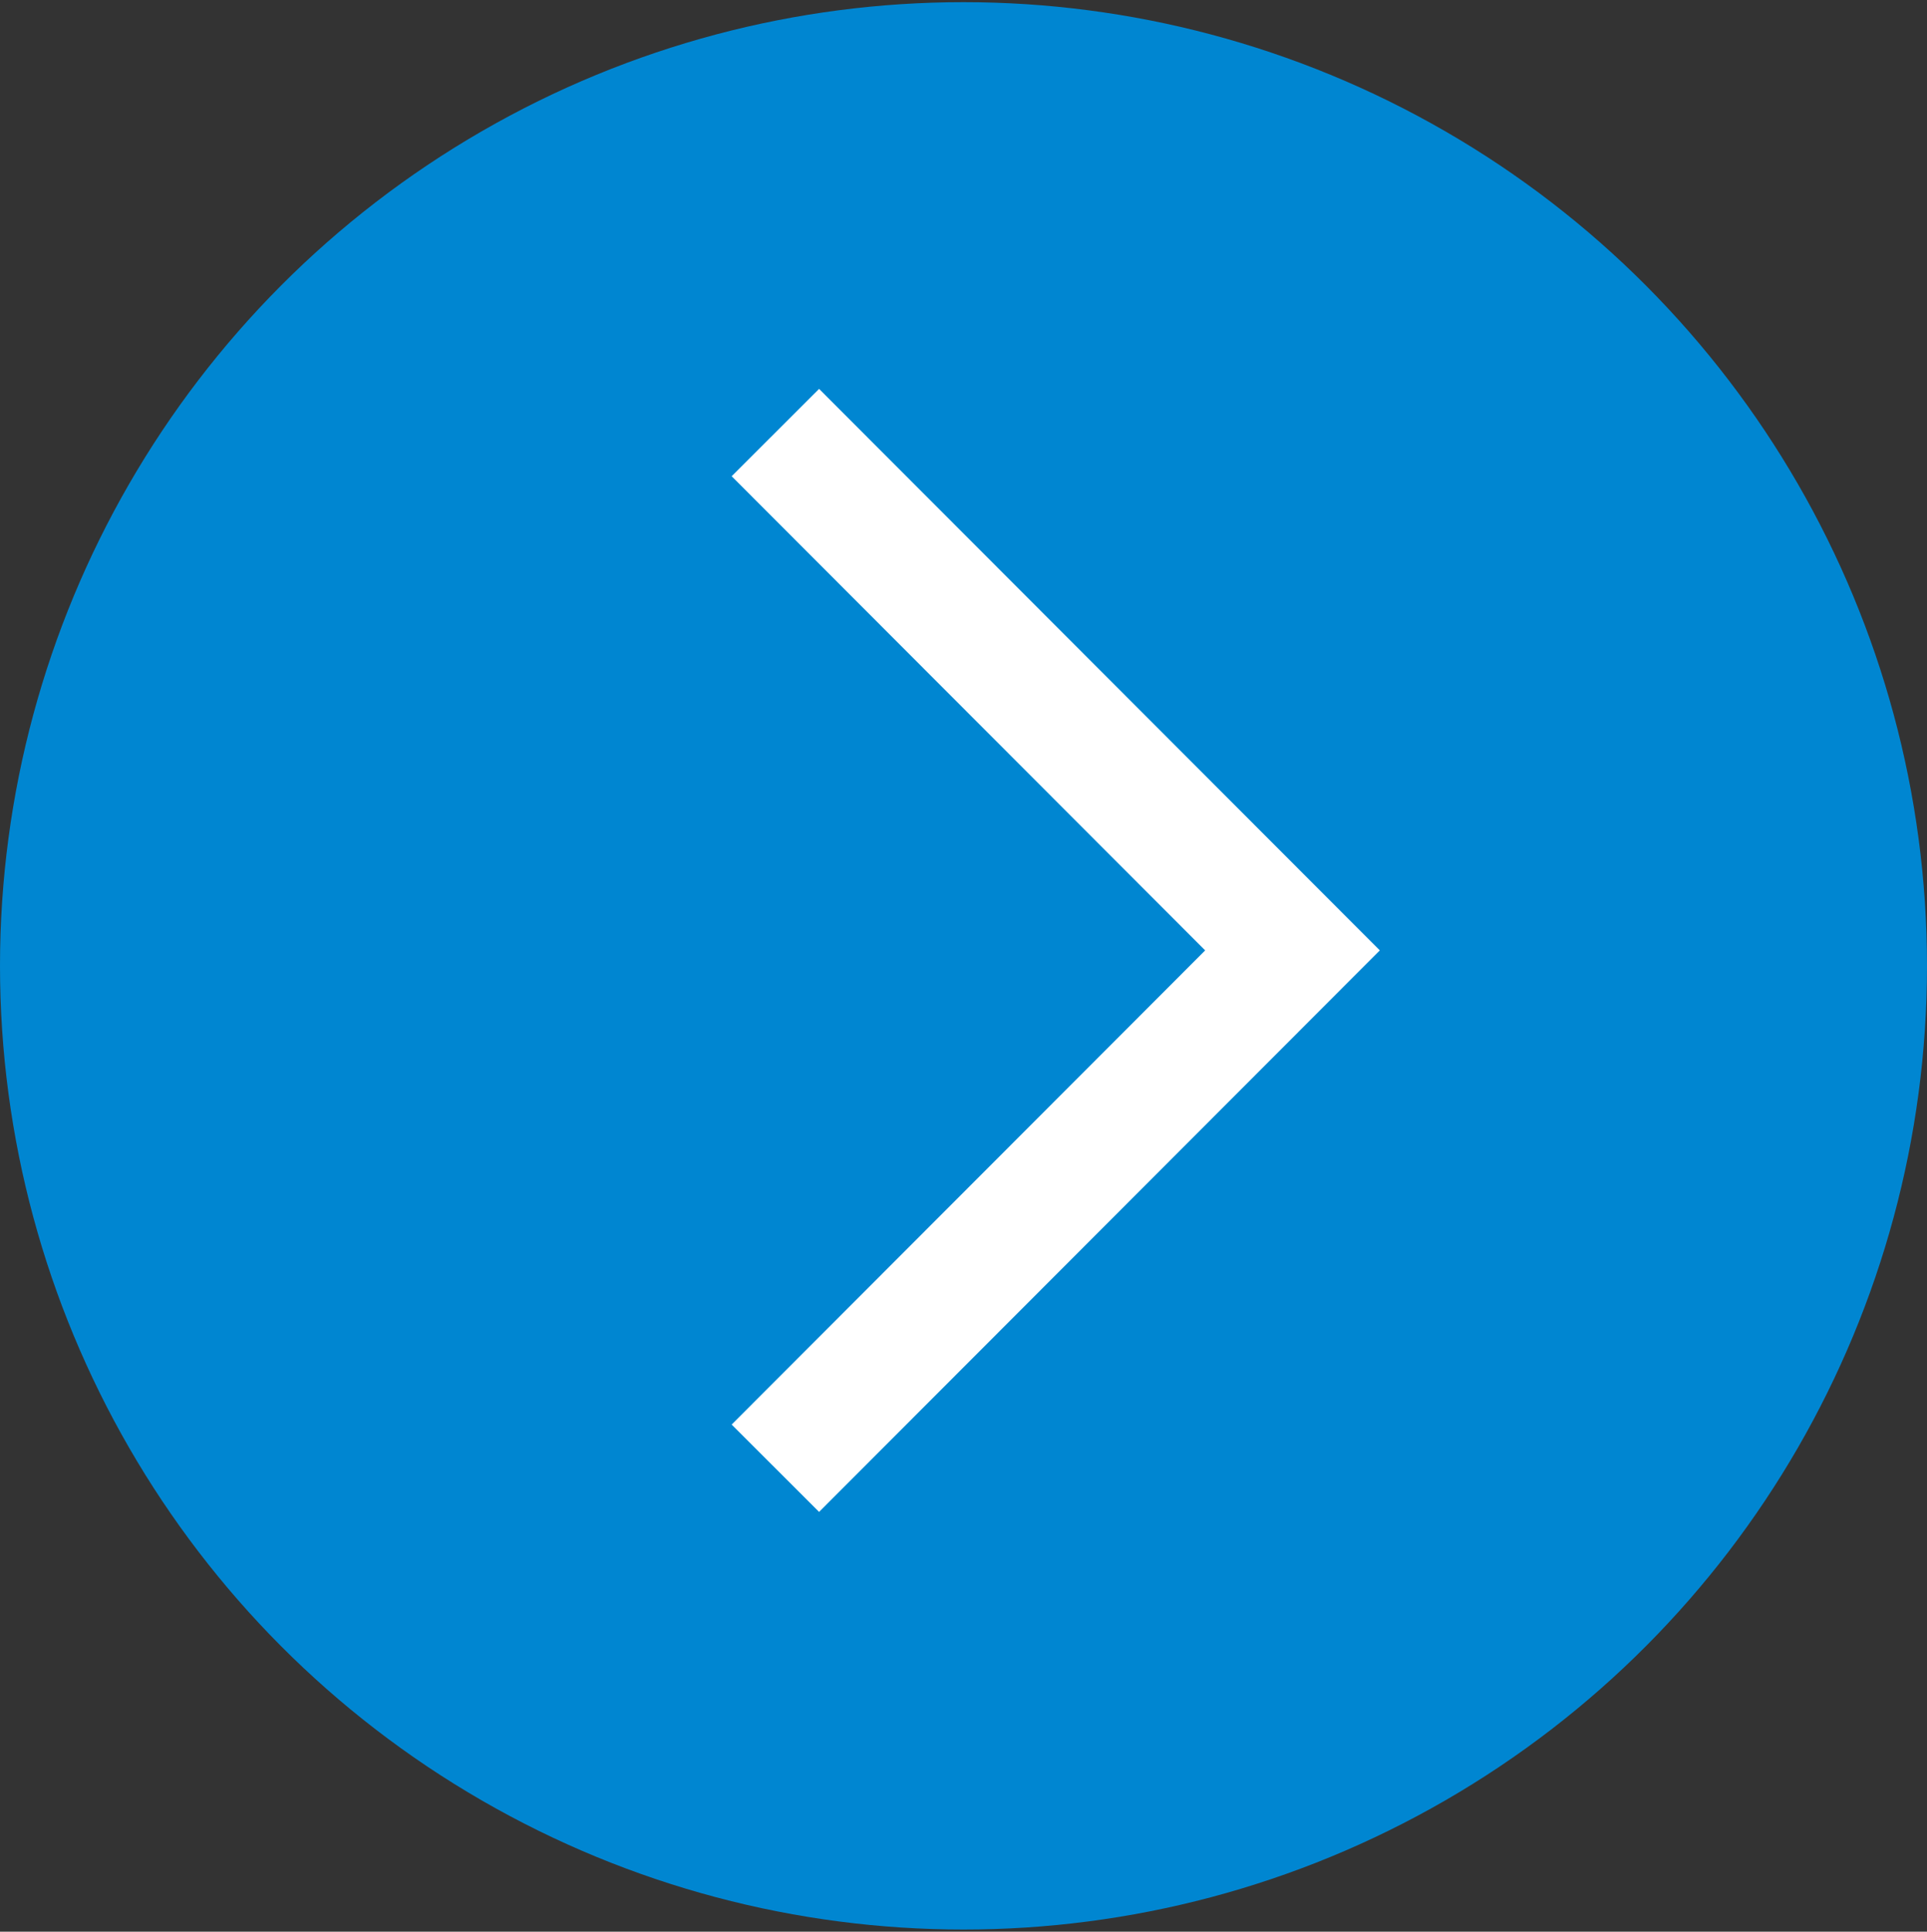
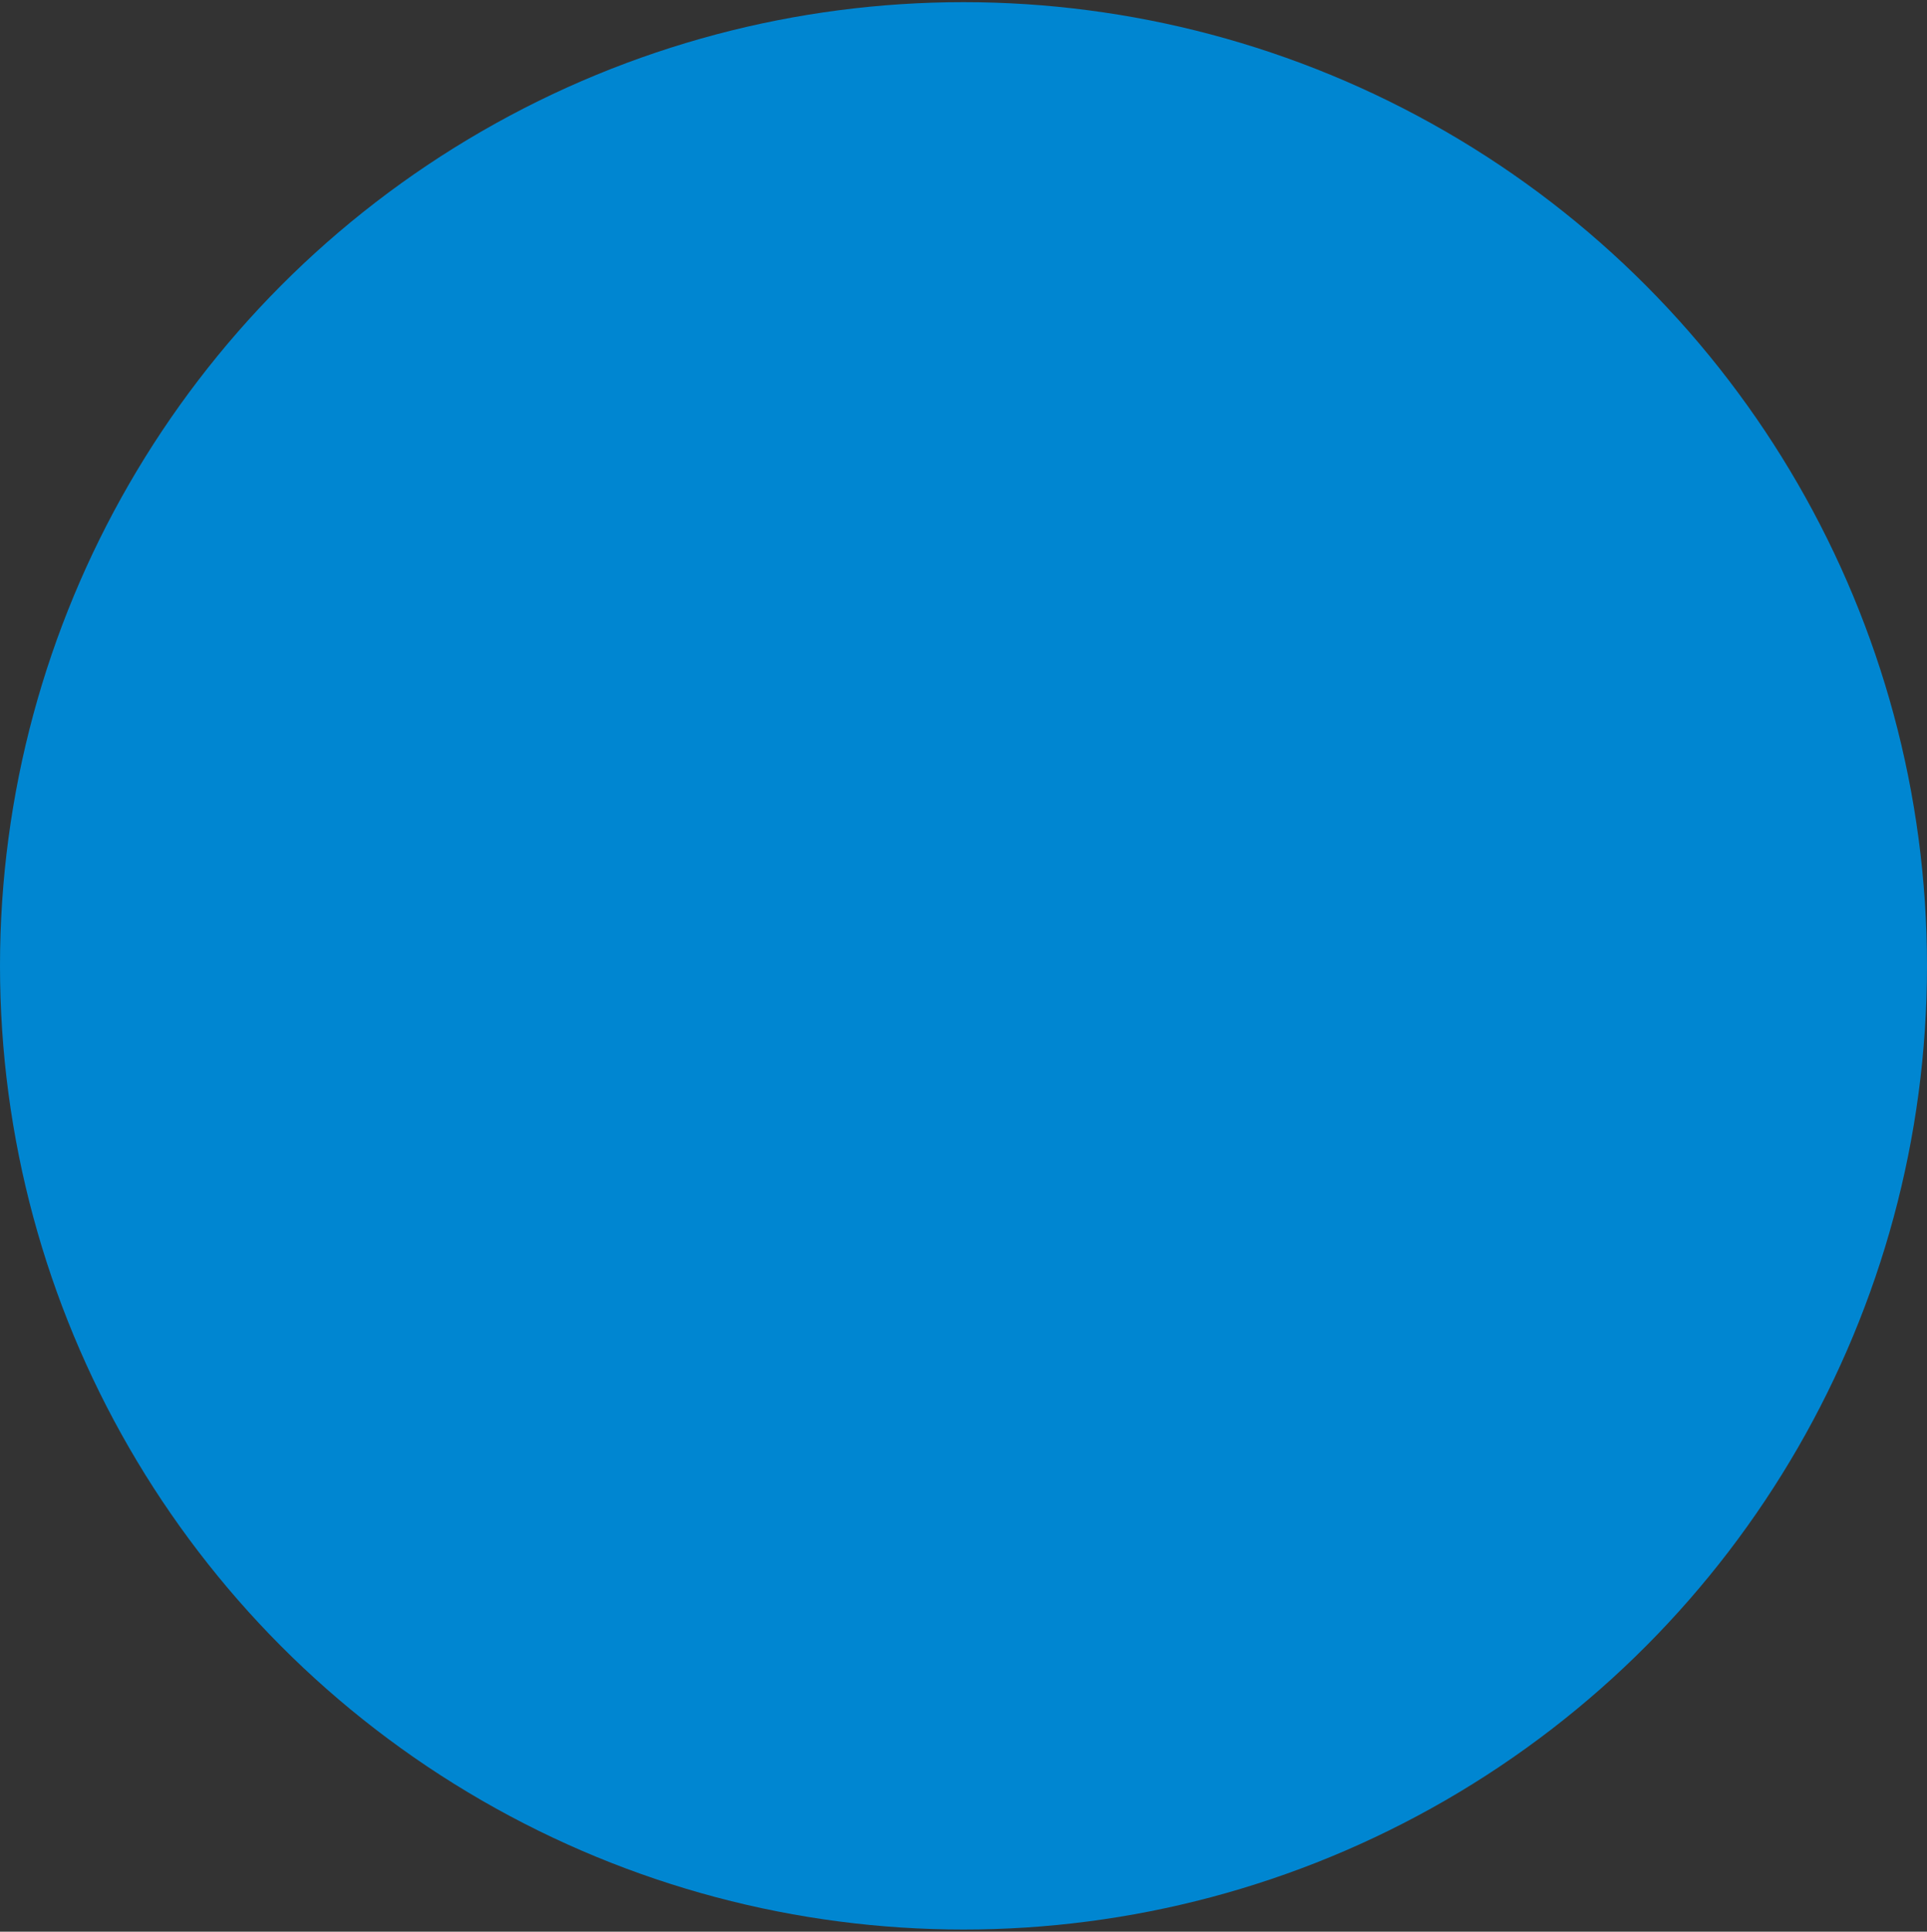
<svg xmlns="http://www.w3.org/2000/svg" id="ico_ui_btn_circle_arrow_right_blue_30x30.svg" width="31.19" height="31.26" viewBox="0 0 31.19 31.26">
  <rect x="0" y="0" width="31.19" height="31.26" fill="#333333" stroke="none" />
  <defs>
    <style>
      .cls-1 {
        fill: #0086d1;
      }

      .cls-2 {
        fill: none;
        stroke: #fff;
        stroke-width: 2px;
        fill-rule: evenodd;
      }
    </style>
  </defs>
  <circle id="_" data-name="○" class="cls-1" cx="15.595" cy="15.63" r="15.595" />
-   <path id="arrow" class="cls-2" d="M1097.55,3257.62l8.37,8.38-8.37,8.38" transform="translate(-1085 -3250.62)" />
</svg>